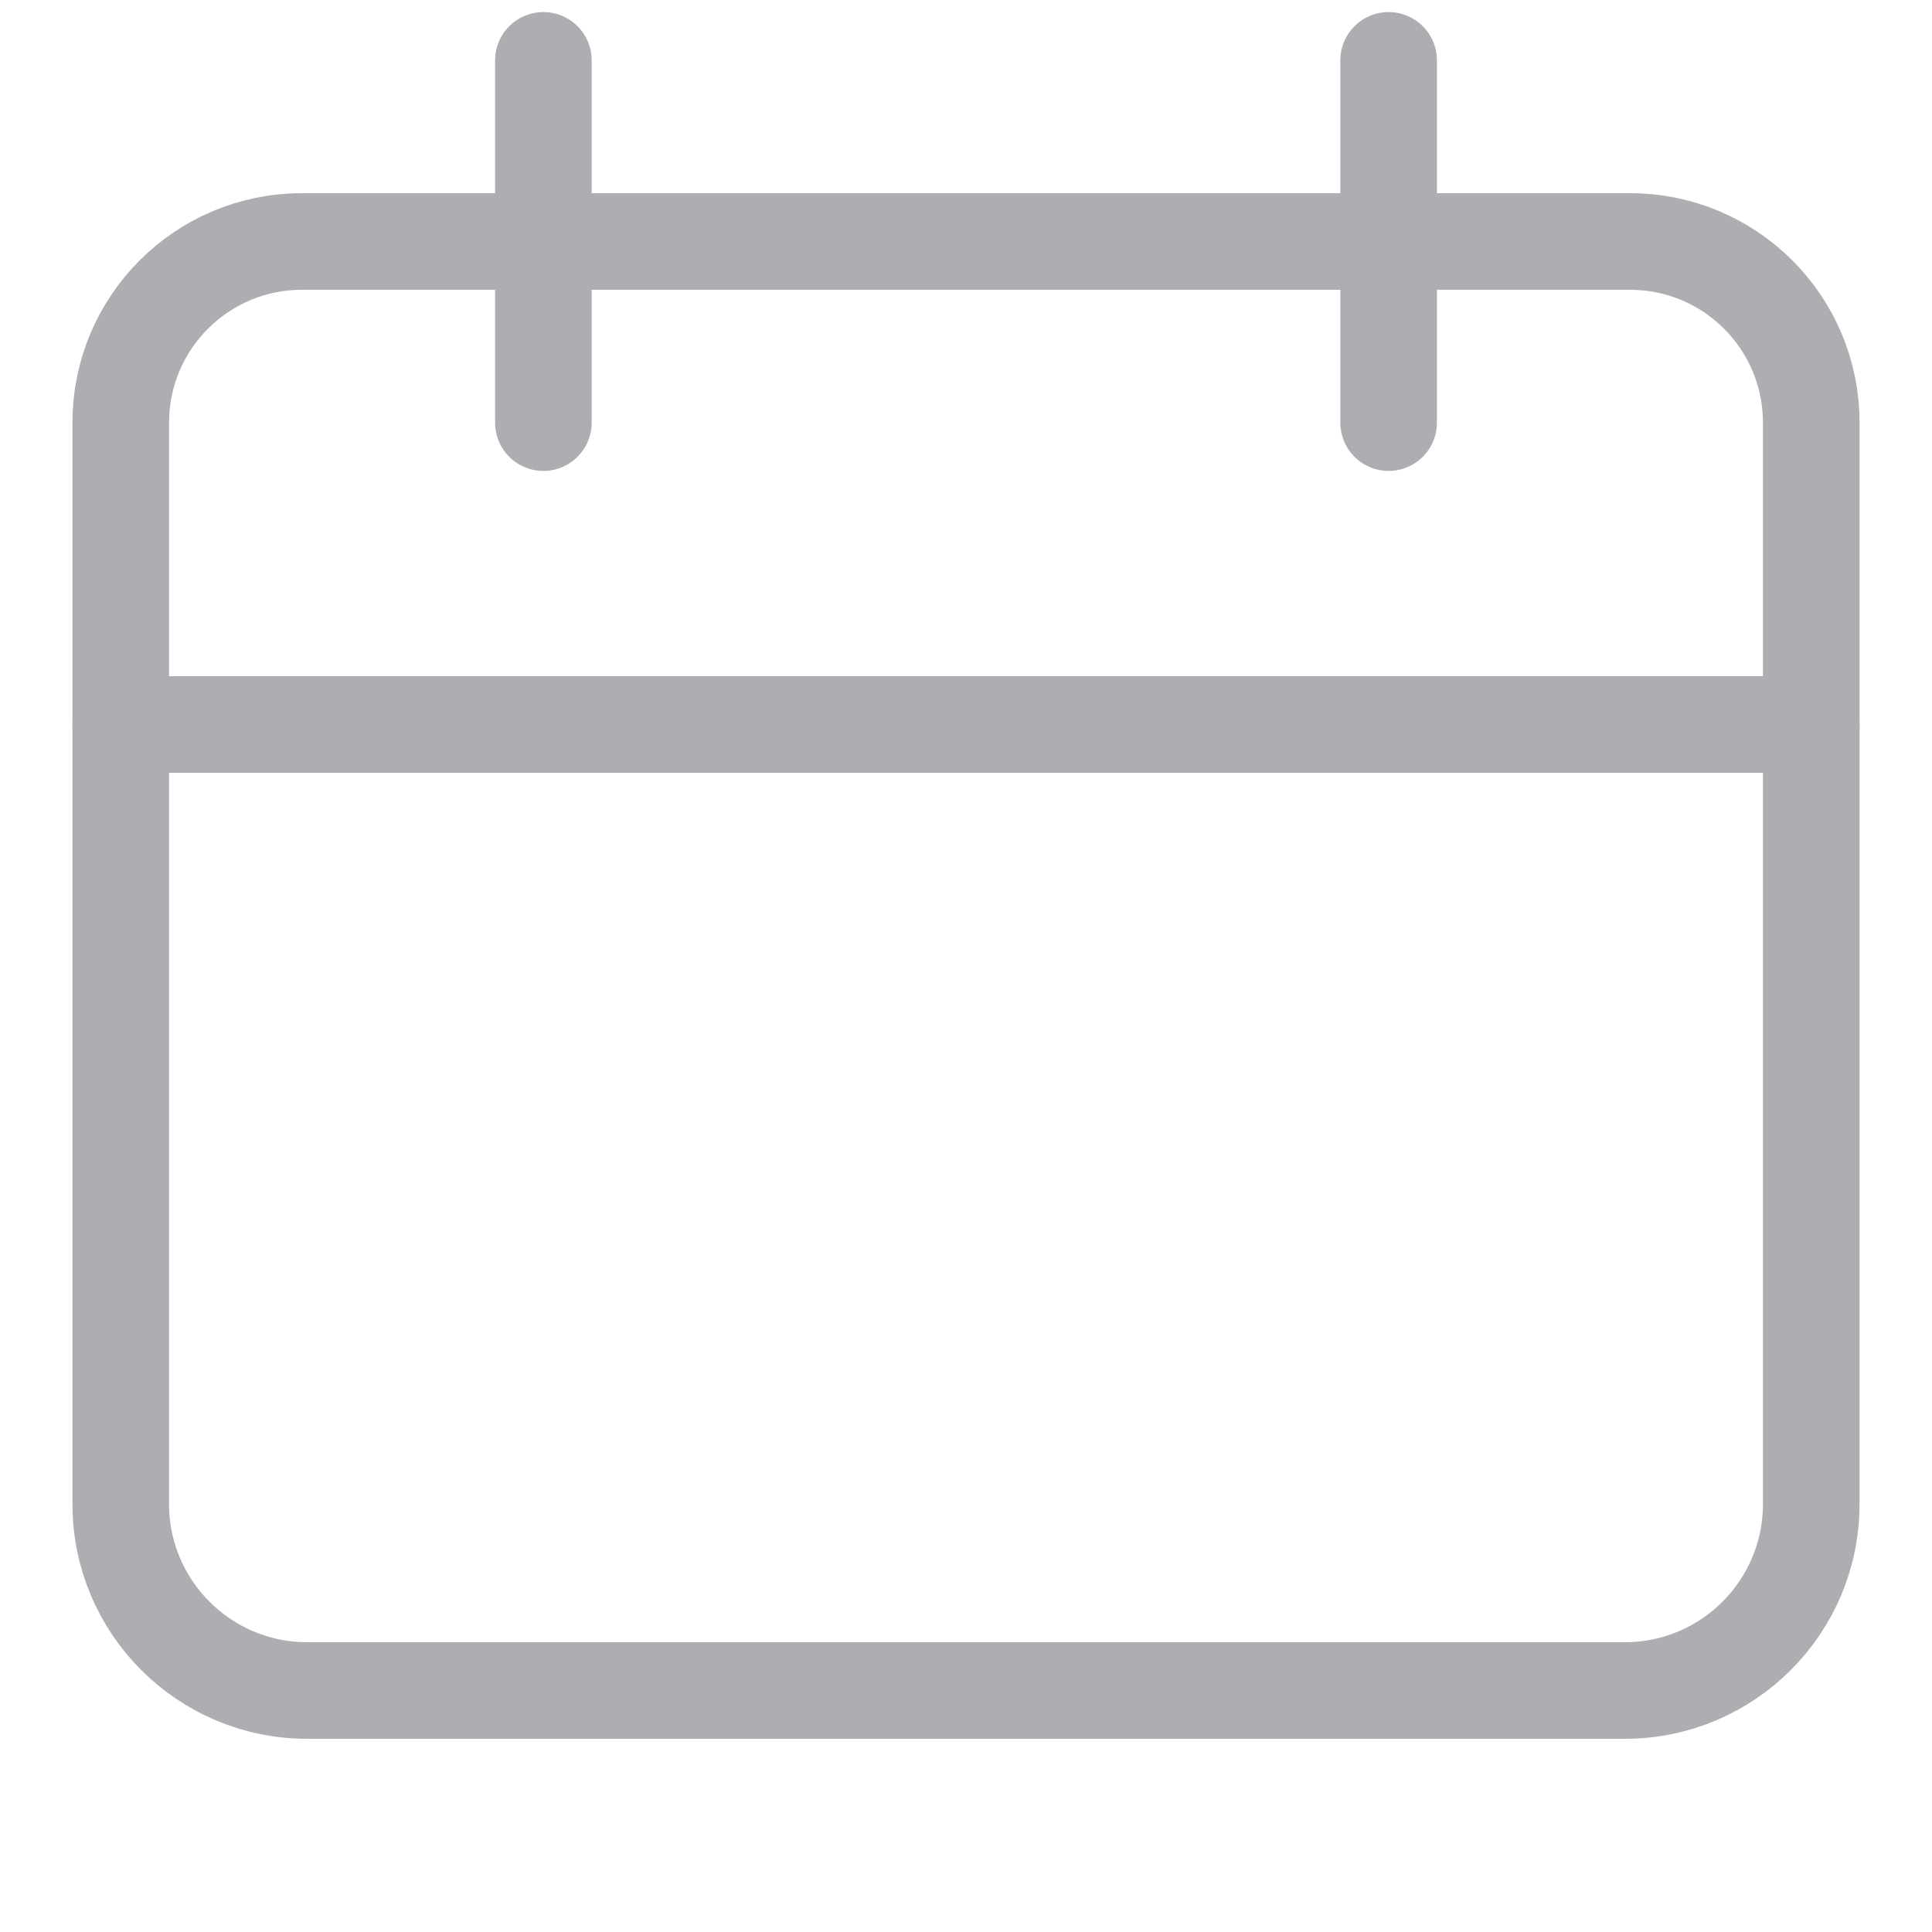
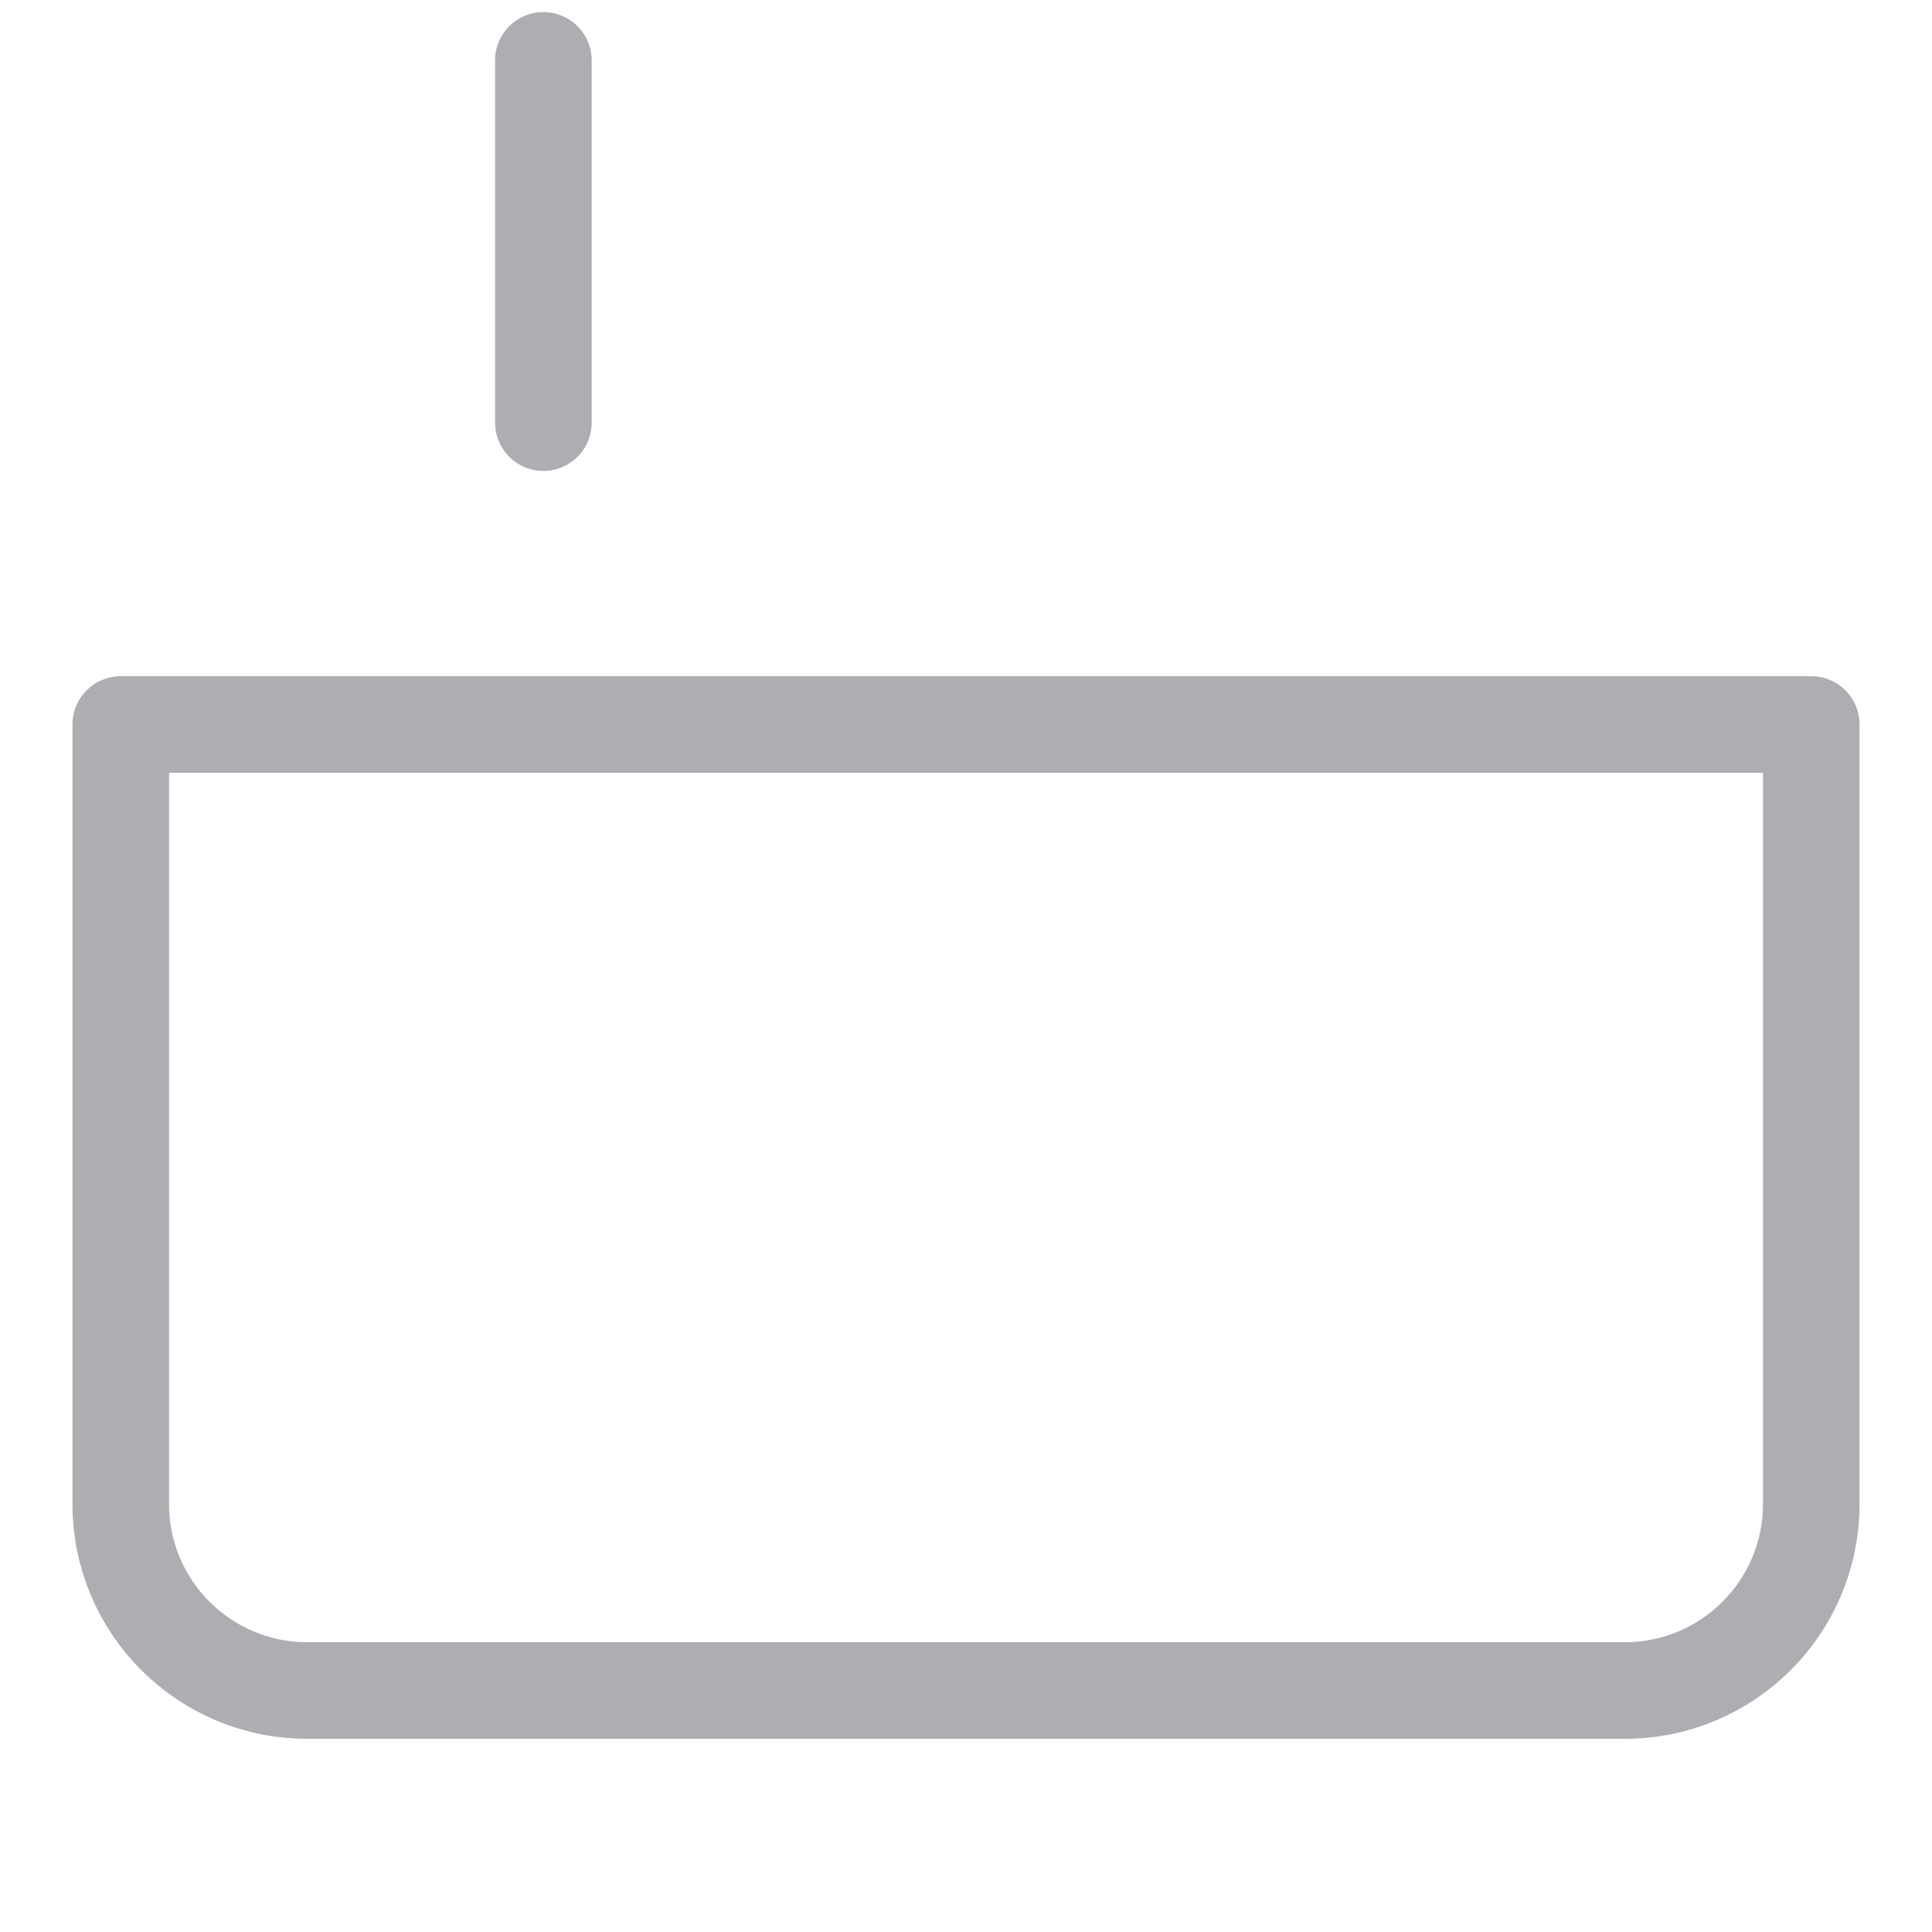
<svg xmlns="http://www.w3.org/2000/svg" width="40" height="40" viewBox="0 0 40 40" fill="none">
-   <path d="M2.5 15V8.75C2.5 6.679 4.179 5 6.25 5H33.75C35.821 5 37.5 6.679 37.5 8.75V15" stroke="#AEAEB2" stroke-width="2" stroke-miterlimit="10" stroke-linecap="round" stroke-linejoin="round" />
  <path d="M2.5 15H37.5V31.141C37.5 33.271 35.771 35 33.641 35H6.359C4.229 35 2.5 33.271 2.5 31.141V15Z" stroke="#AEAEB2" stroke-width="2" stroke-miterlimit="10" stroke-linecap="round" stroke-linejoin="round" />
  <path d="M11.25 1.25V8.75" stroke="#AEAEB2" stroke-width="2" stroke-miterlimit="10" stroke-linecap="round" stroke-linejoin="round" />
-   <path d="M28.75 1.25V8.75" stroke="#AEAEB2" stroke-width="2" stroke-miterlimit="10" stroke-linecap="round" stroke-linejoin="round" />
</svg>